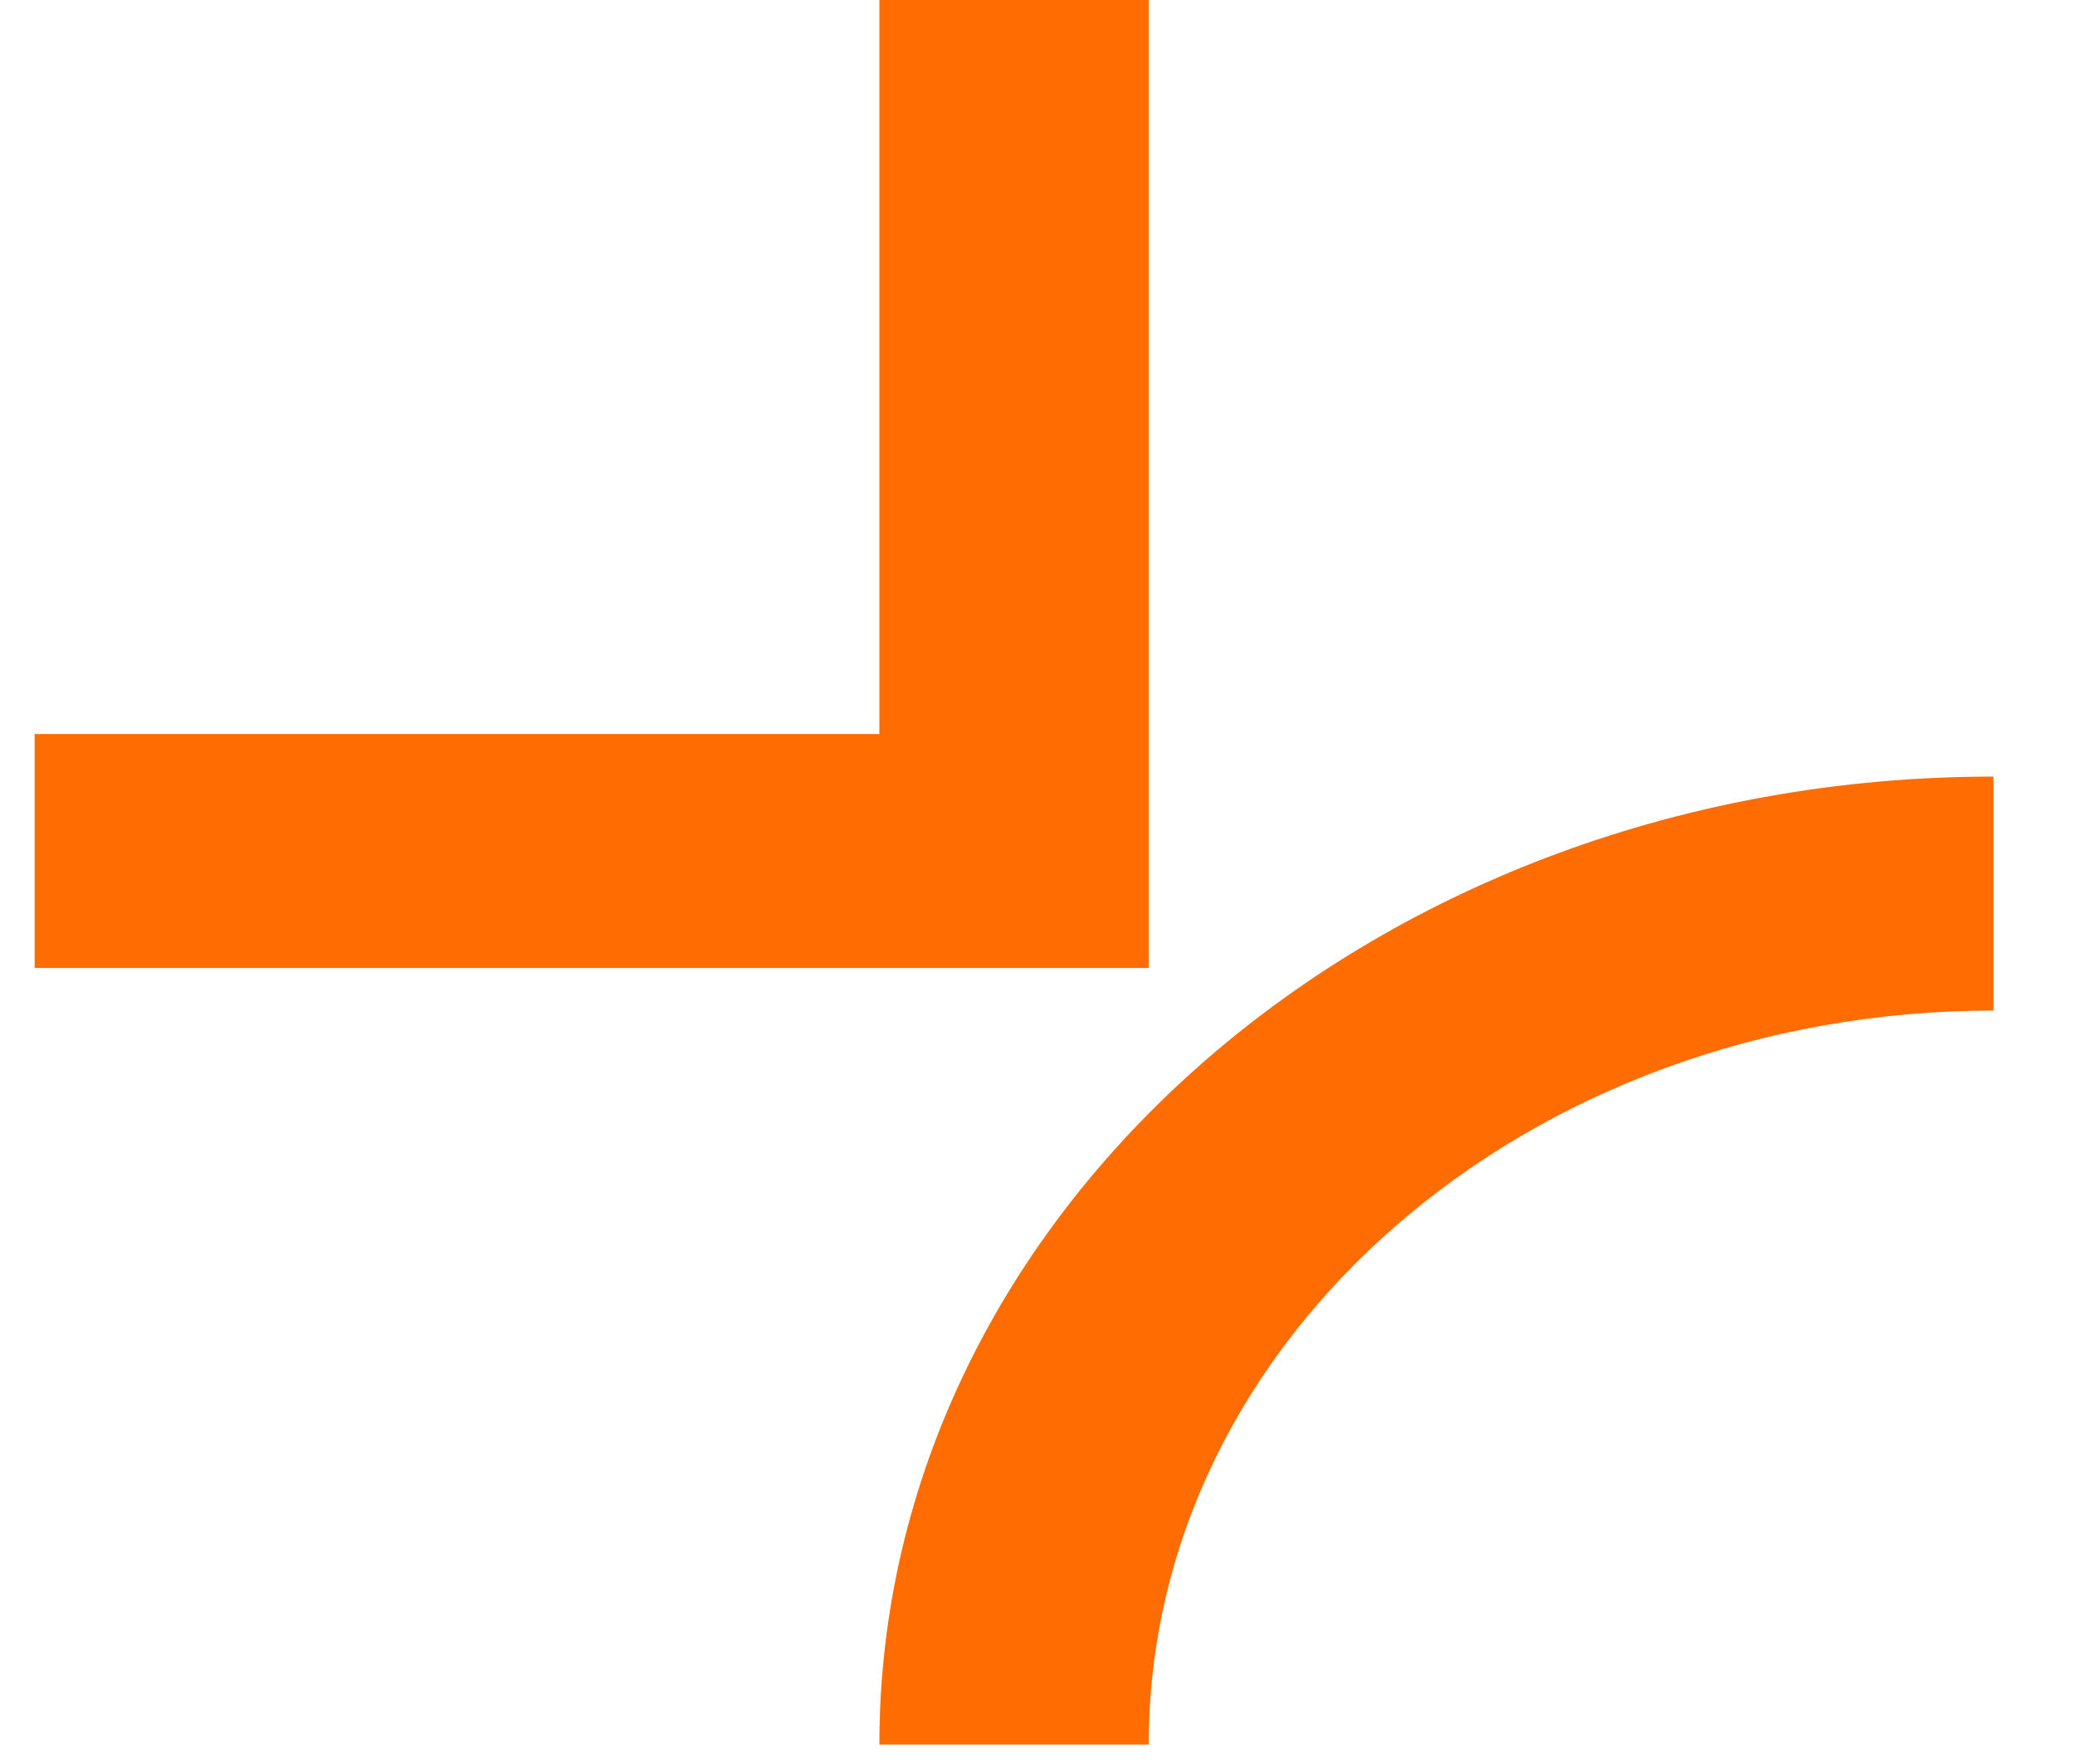
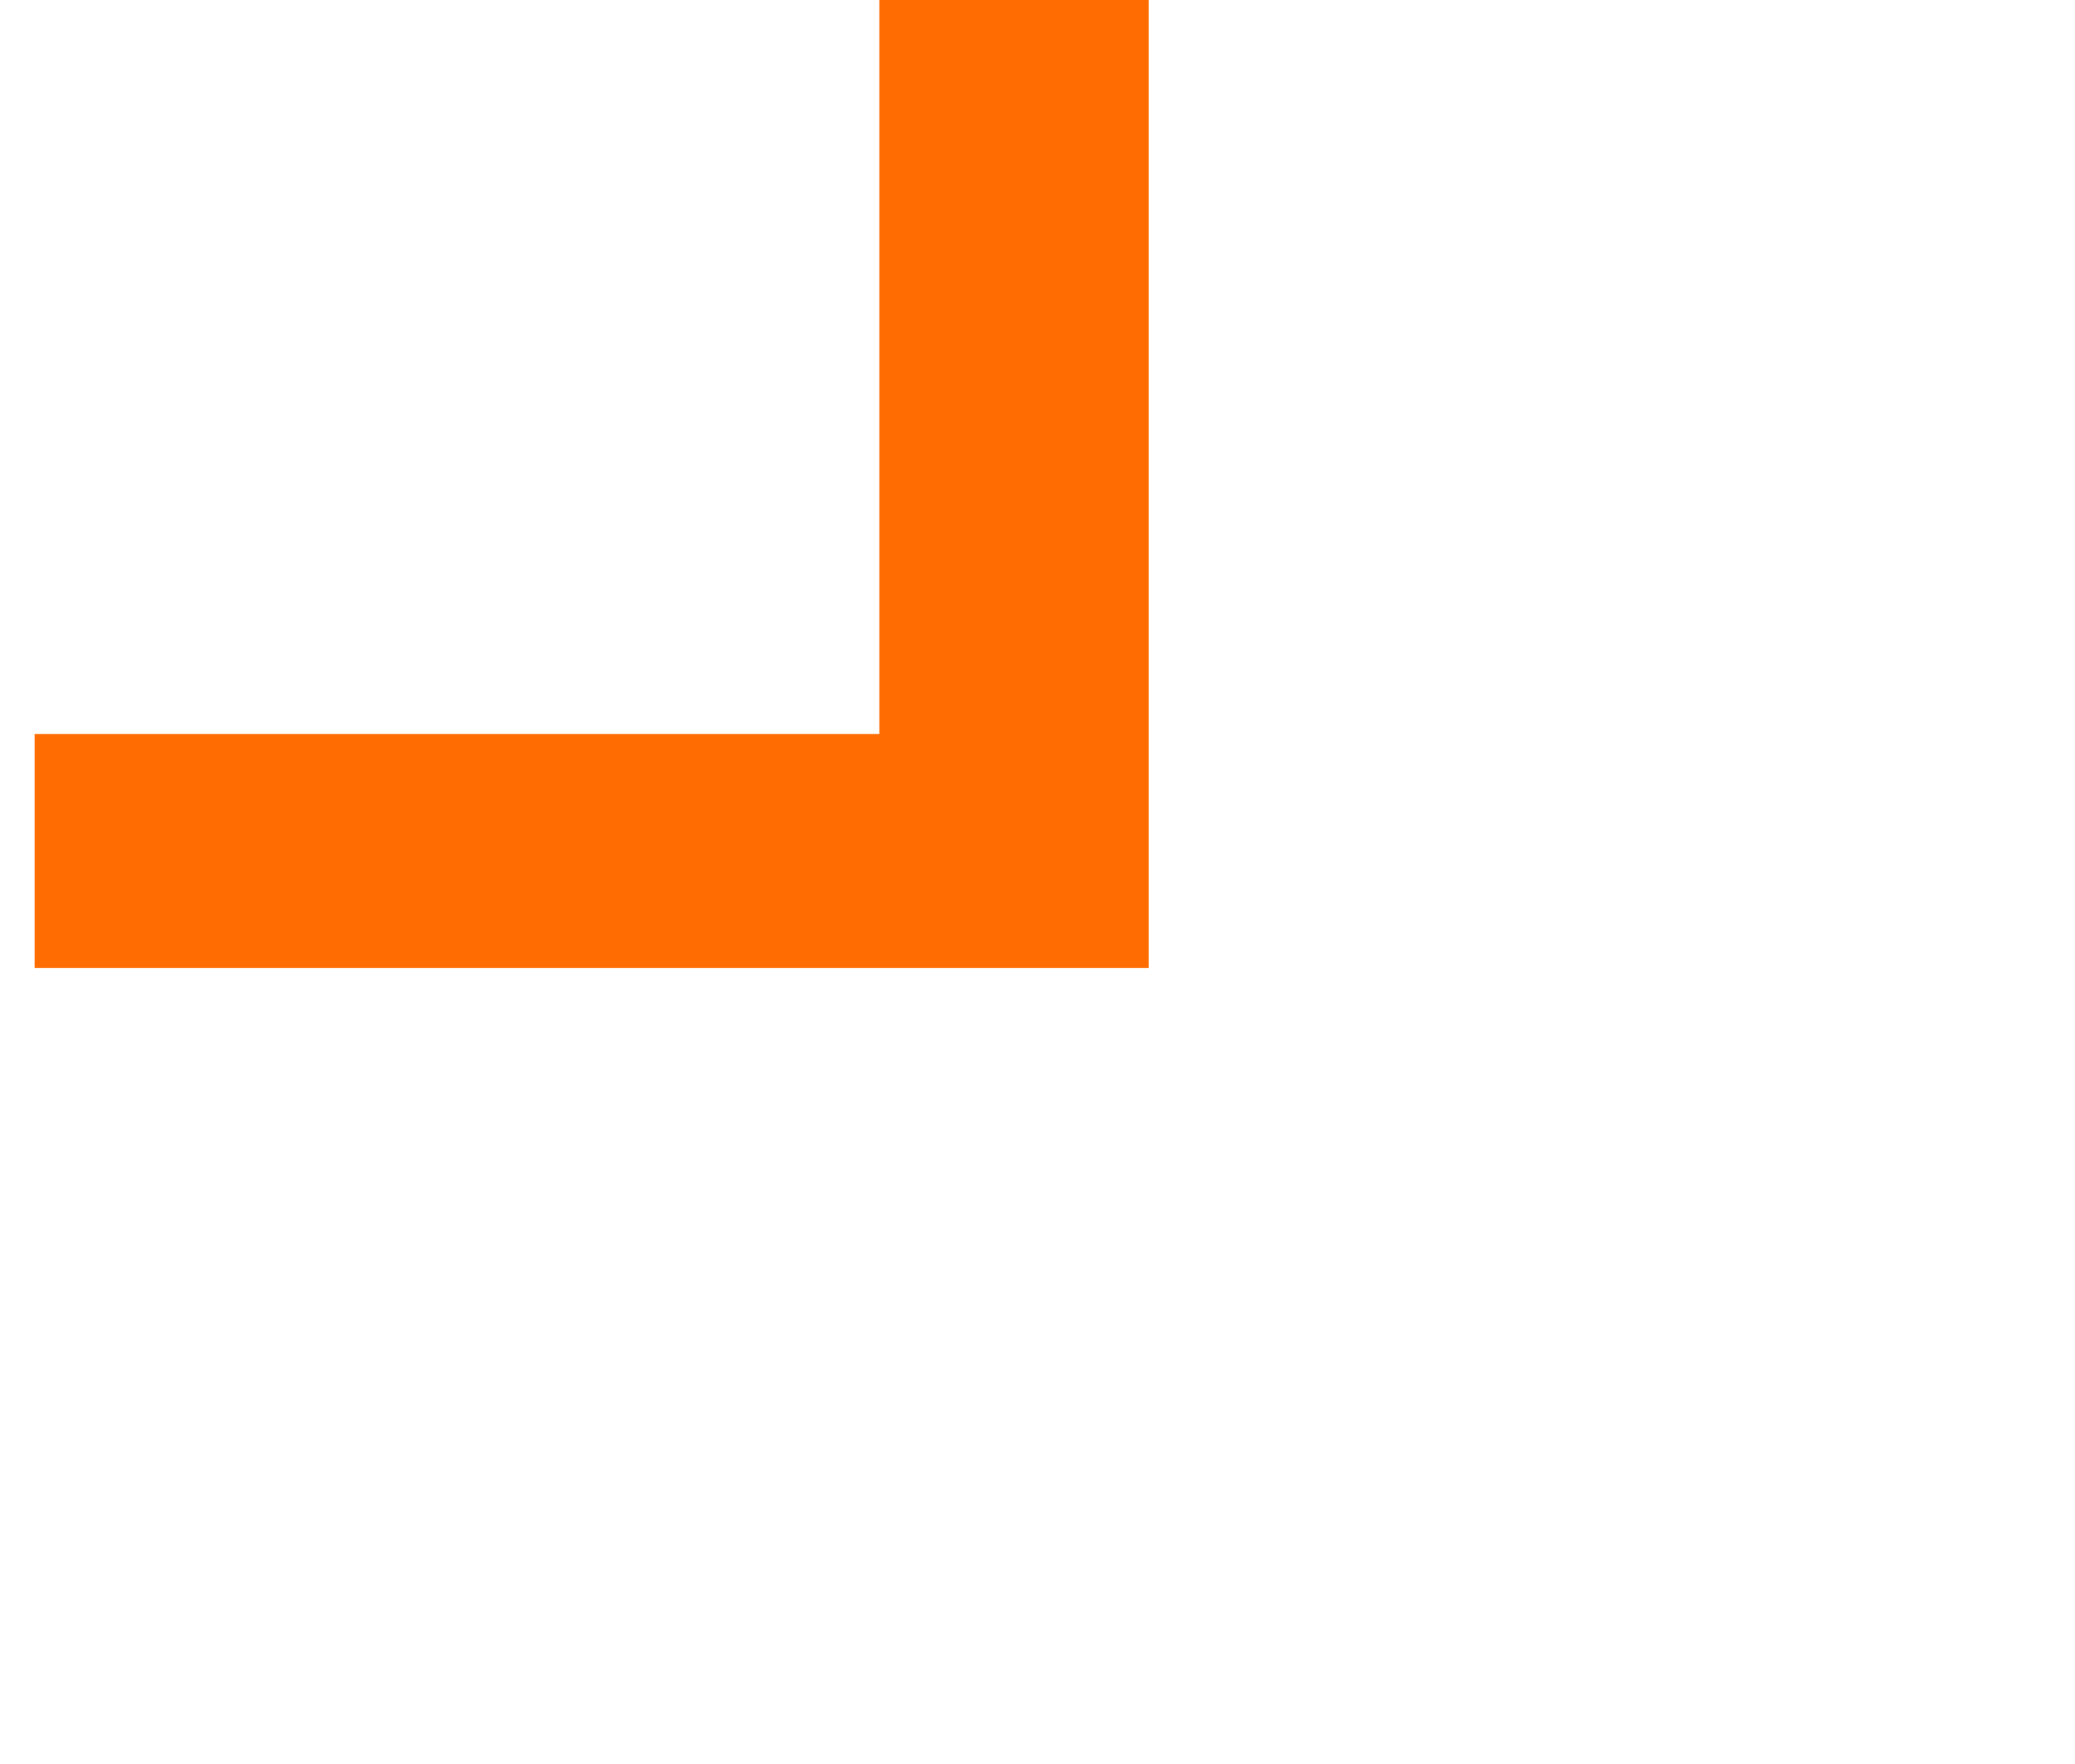
<svg xmlns="http://www.w3.org/2000/svg" width="20" height="17" viewBox="0 0 20 17" fill="none">
-   <path fill-rule="evenodd" clip-rule="evenodd" d="M19.214 9.739C14.717 9.739 11.072 12.906 11.072 16.813L8.476 16.813C8.476 11.661 13.283 7.484 19.214 7.484L19.214 9.739Z" fill="#FF6C02" />
  <path fill-rule="evenodd" clip-rule="evenodd" d="M8.476 7.074V0H11.072V9.329H0.334V7.074H8.476Z" fill="#FF6C02" />
</svg>